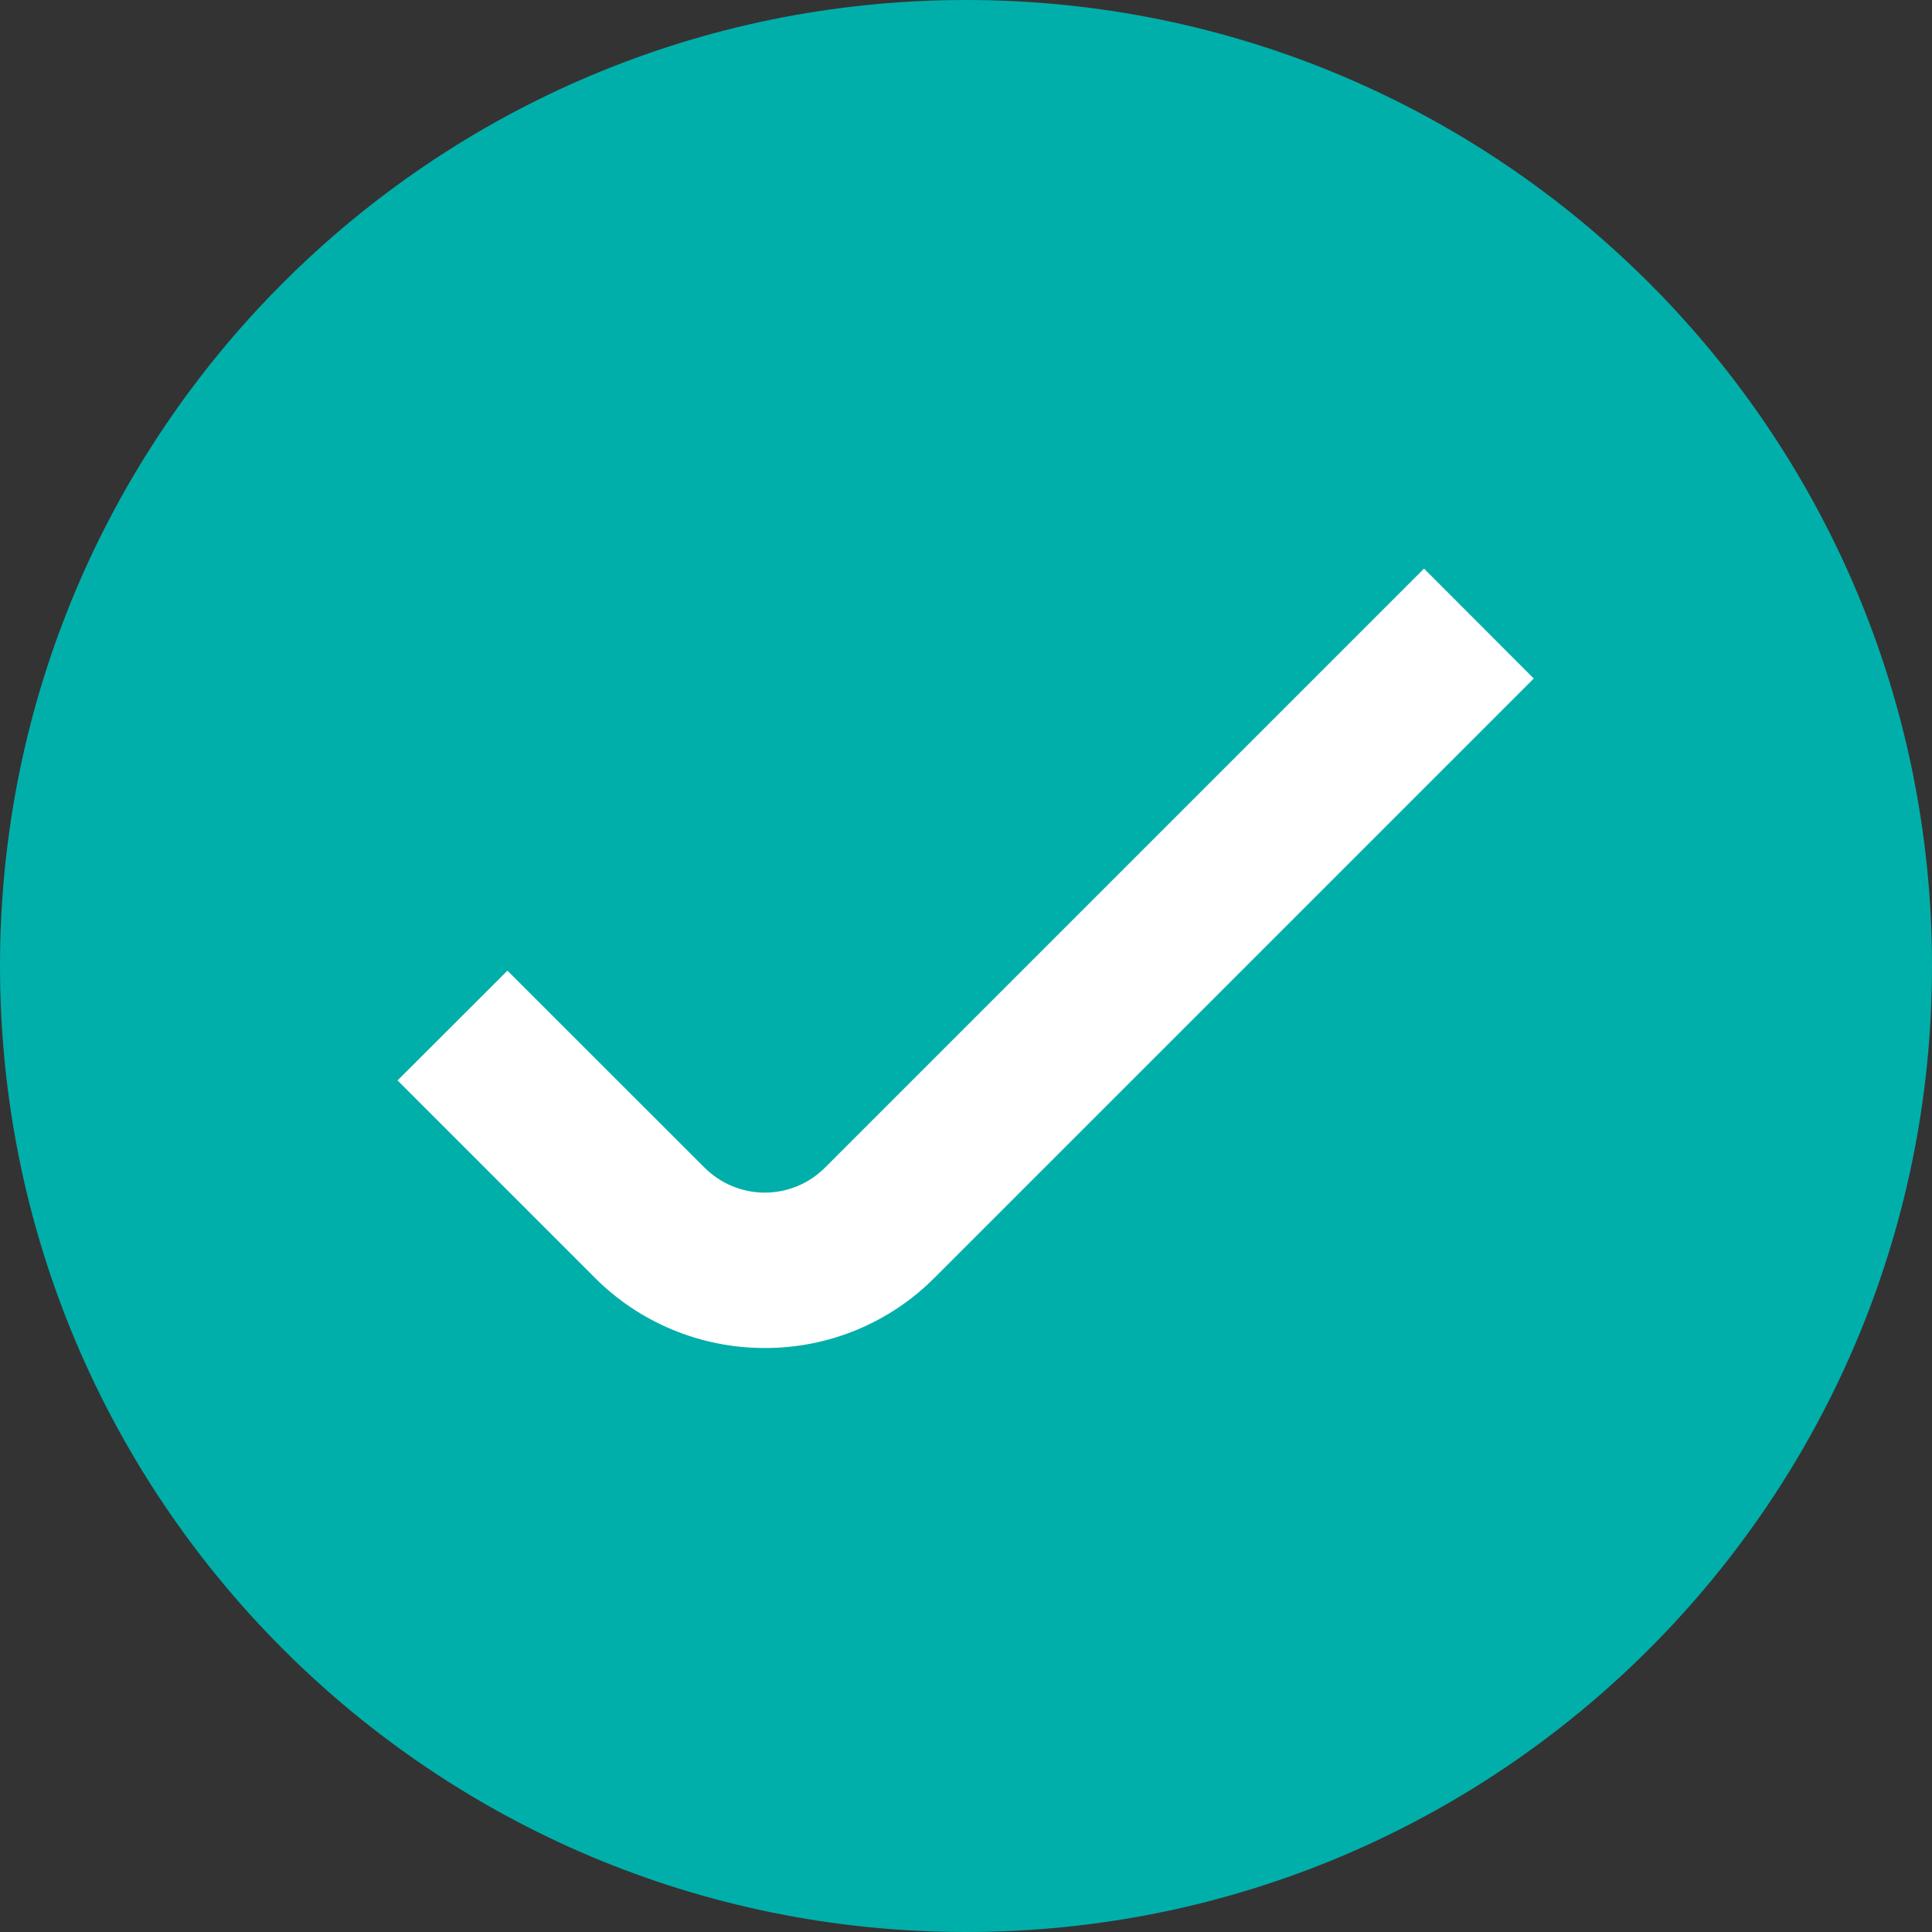
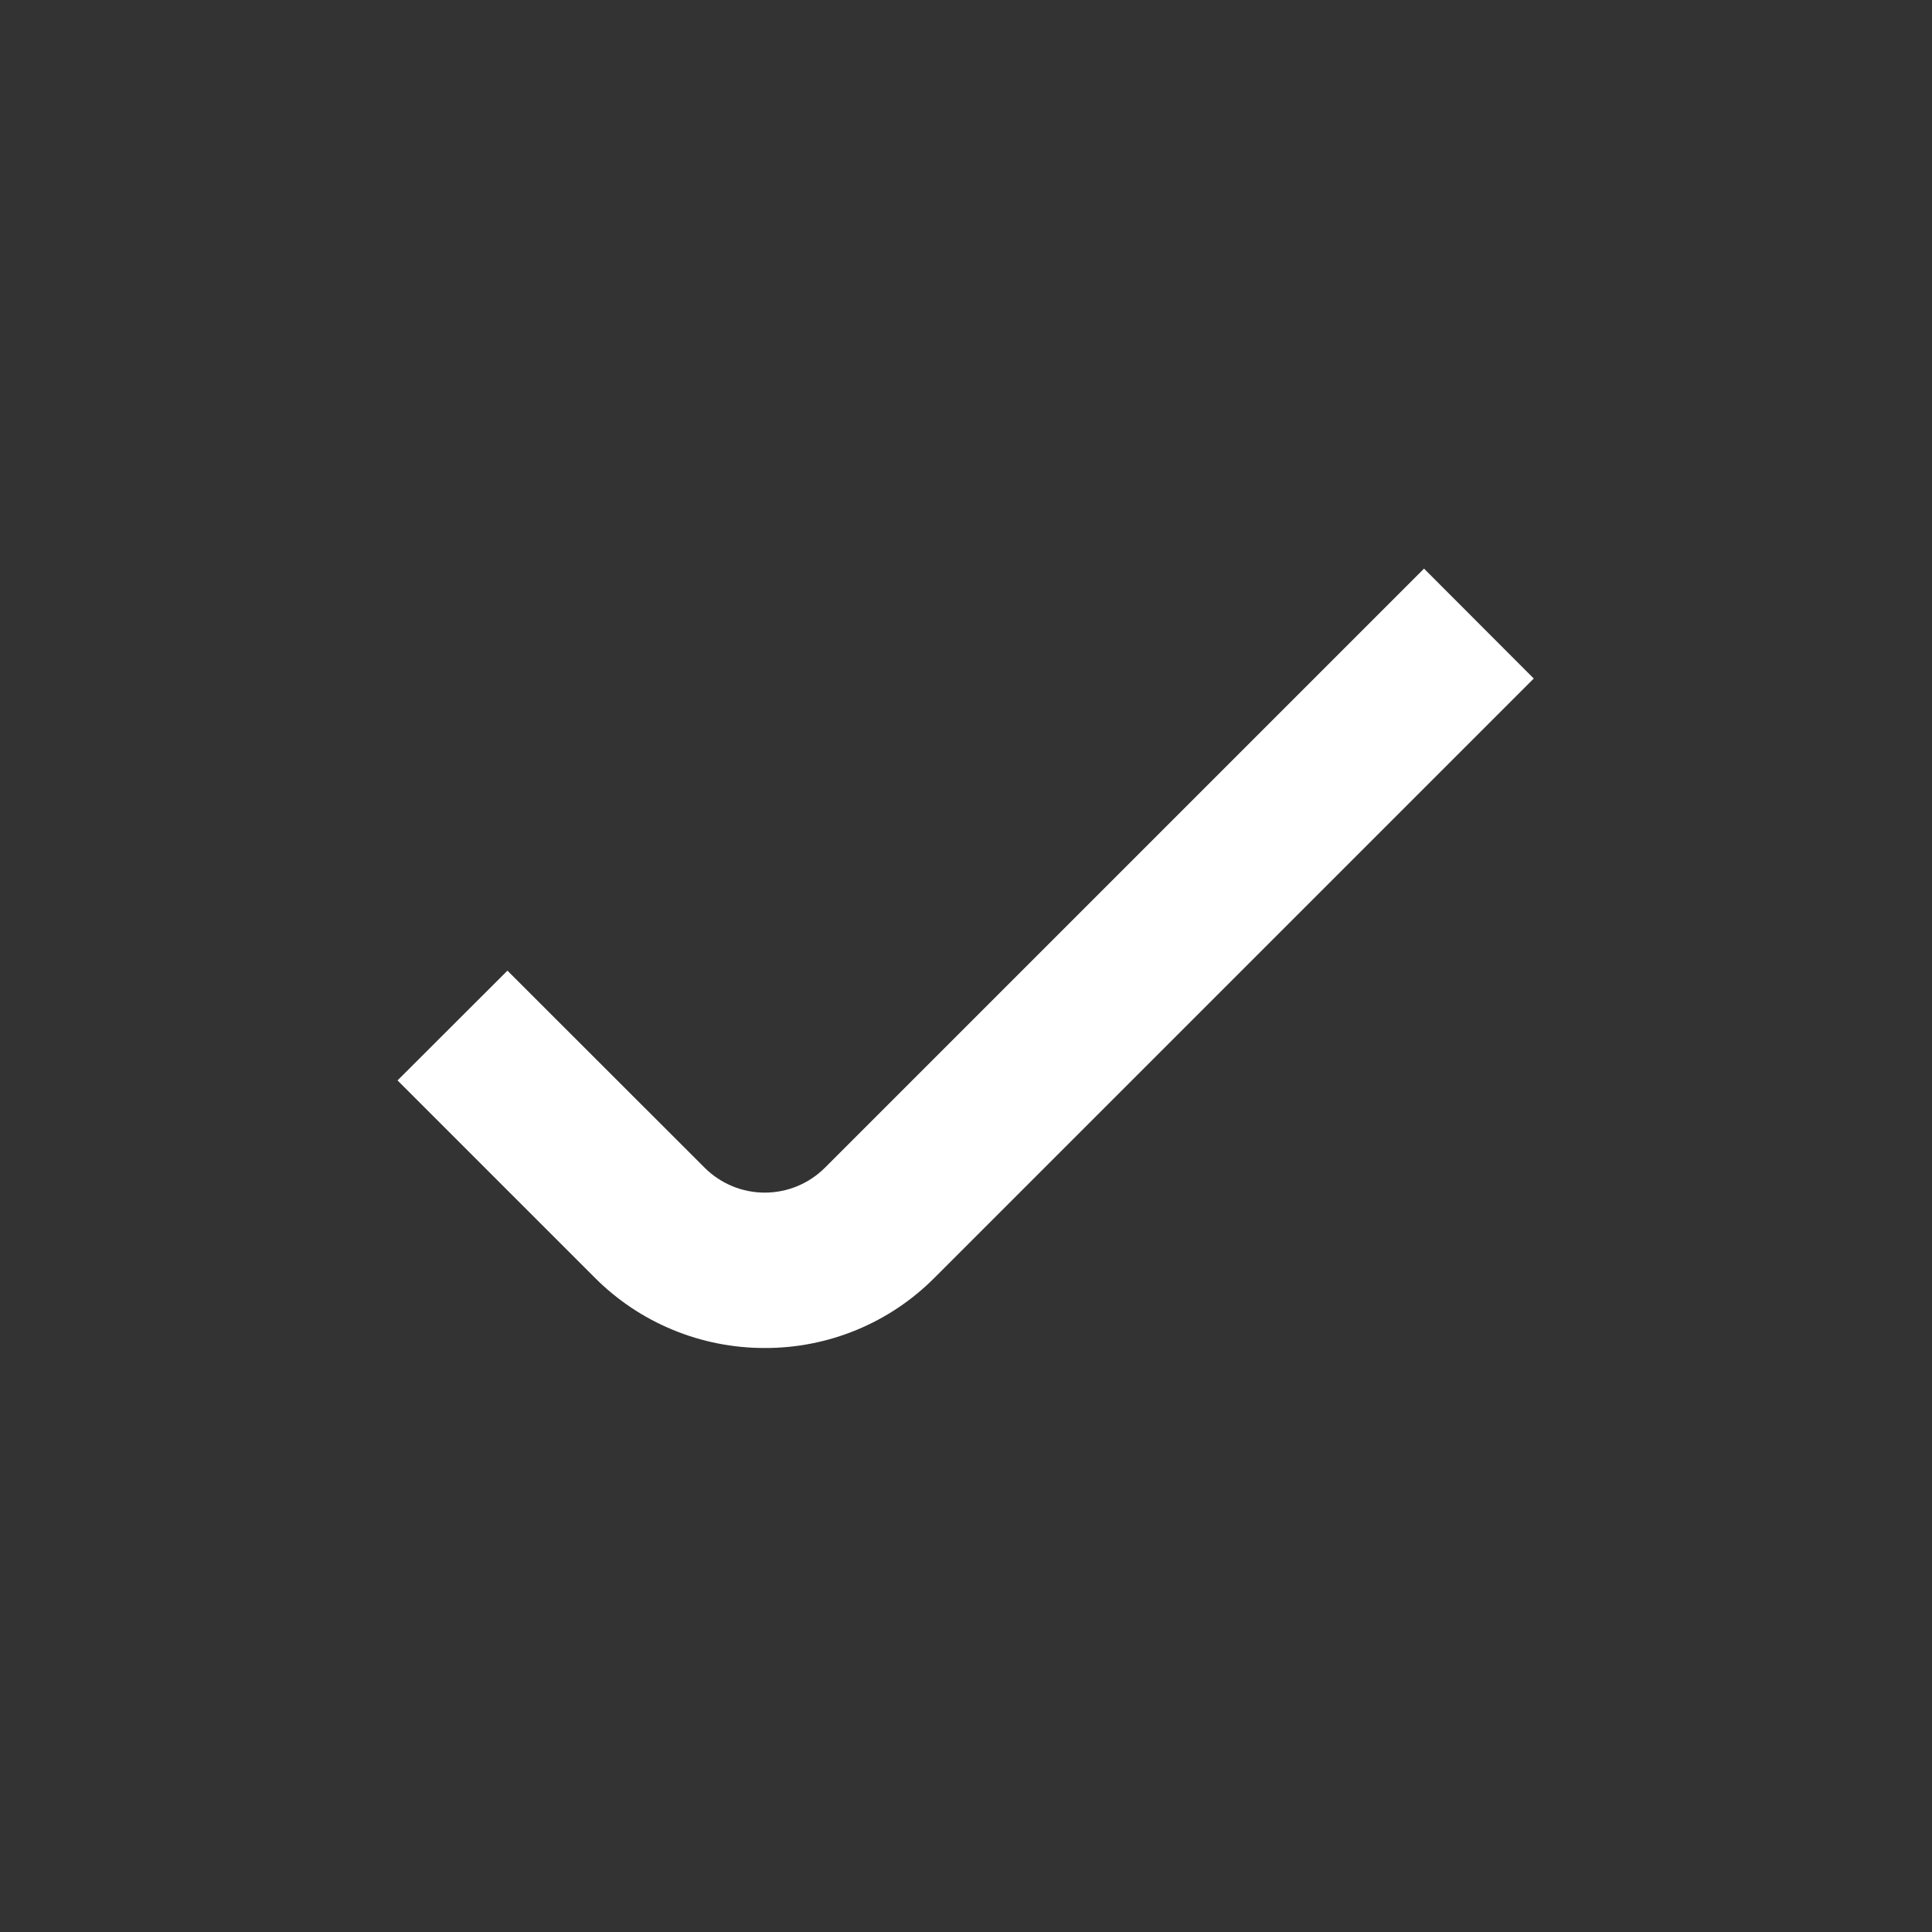
<svg xmlns="http://www.w3.org/2000/svg" width="54" height="54" viewBox="0 0 54 54" fill="none">
  <rect x="0" y="0" width="54" height="54" fill="#333333" stroke="none" />
-   <path d="M27 54C41.912 54 54 41.912 54 27C54 12.088 41.912 0 27 0C12.088 0 0 12.088 0 27C0 41.912 12.088 54 27 54Z" fill="#00AFAA" />
  <path d="M21.372 37.677C20.489 37.678 19.615 37.505 18.8 37.167C17.984 36.83 17.244 36.334 16.621 35.708L11.111 30.198L14.183 27.13L19.697 32.64C20.143 33.085 20.747 33.334 21.376 33.334C22.005 33.334 22.609 33.085 23.055 32.64L39.802 15.893L42.869 18.965L26.122 35.712C25.5 36.338 24.76 36.834 23.944 37.171C23.129 37.508 22.254 37.68 21.372 37.677Z" fill="white" />
</svg>